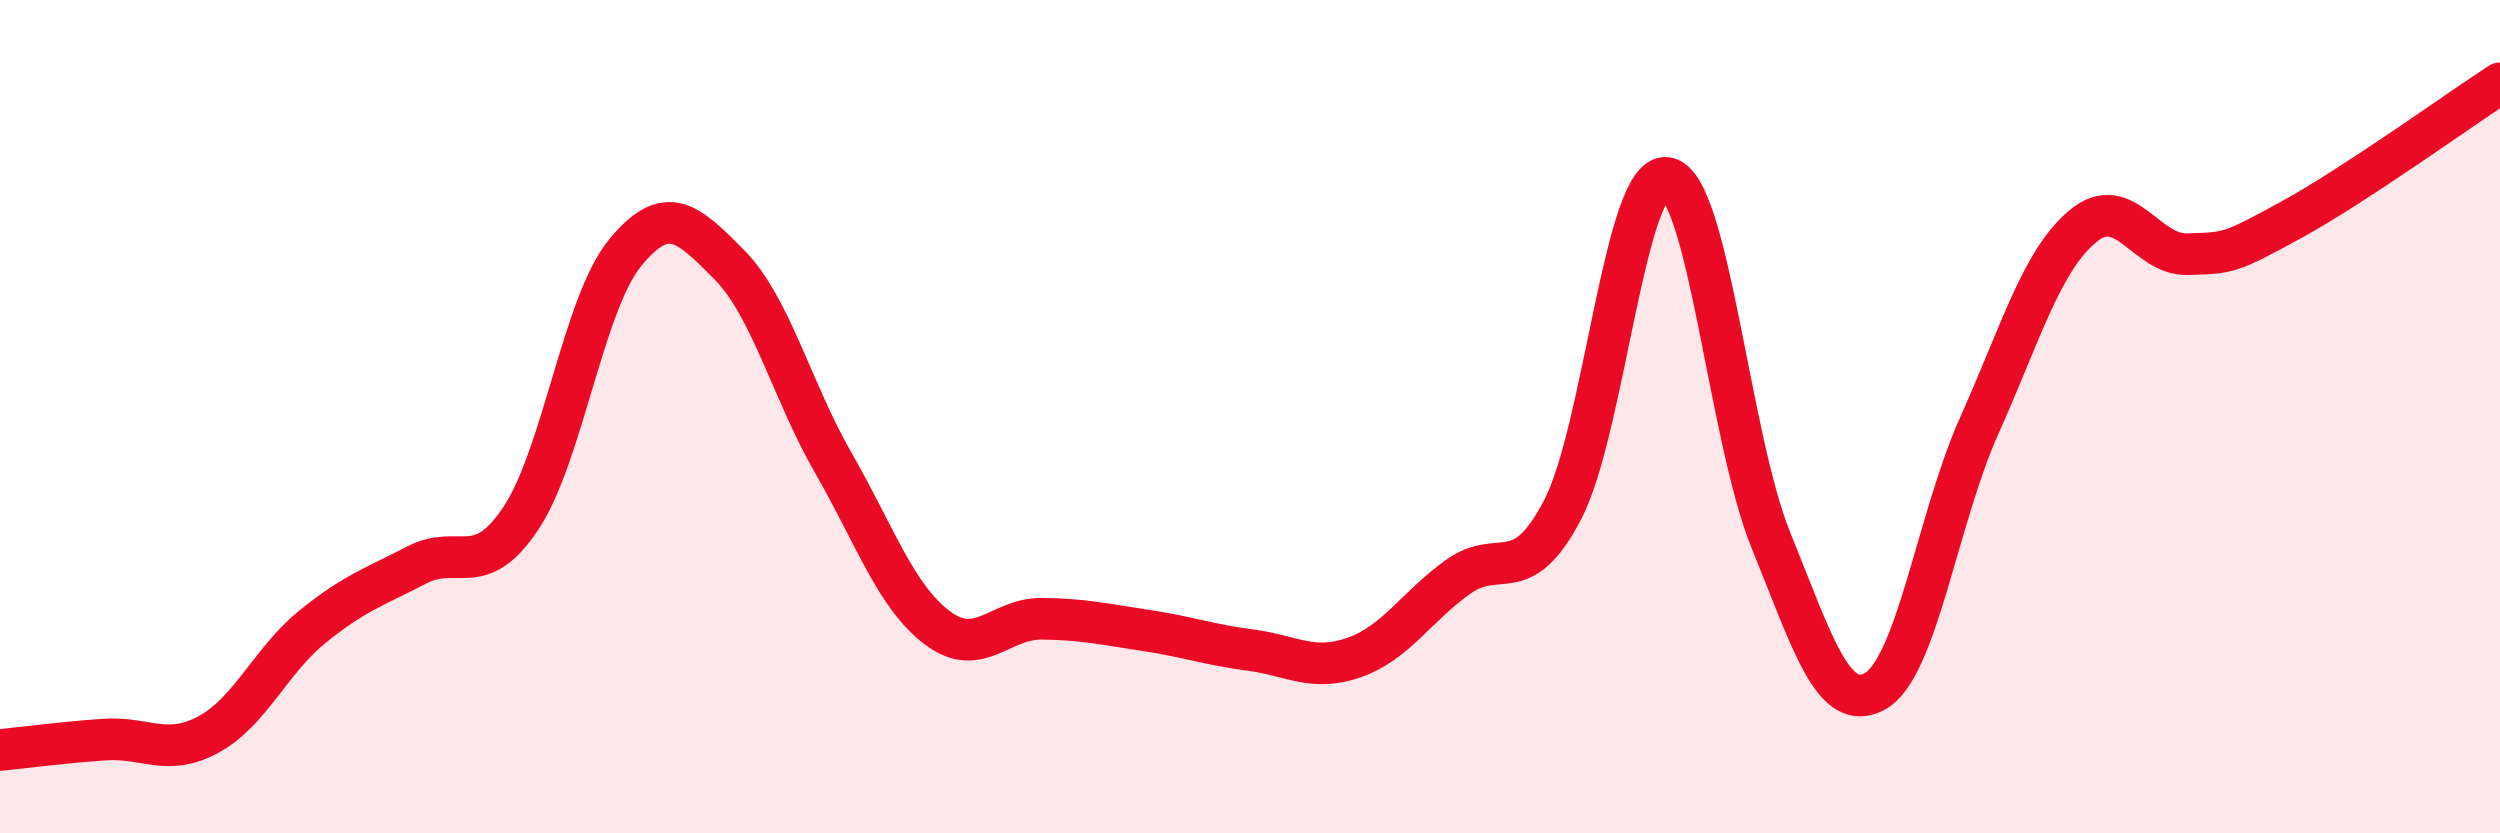
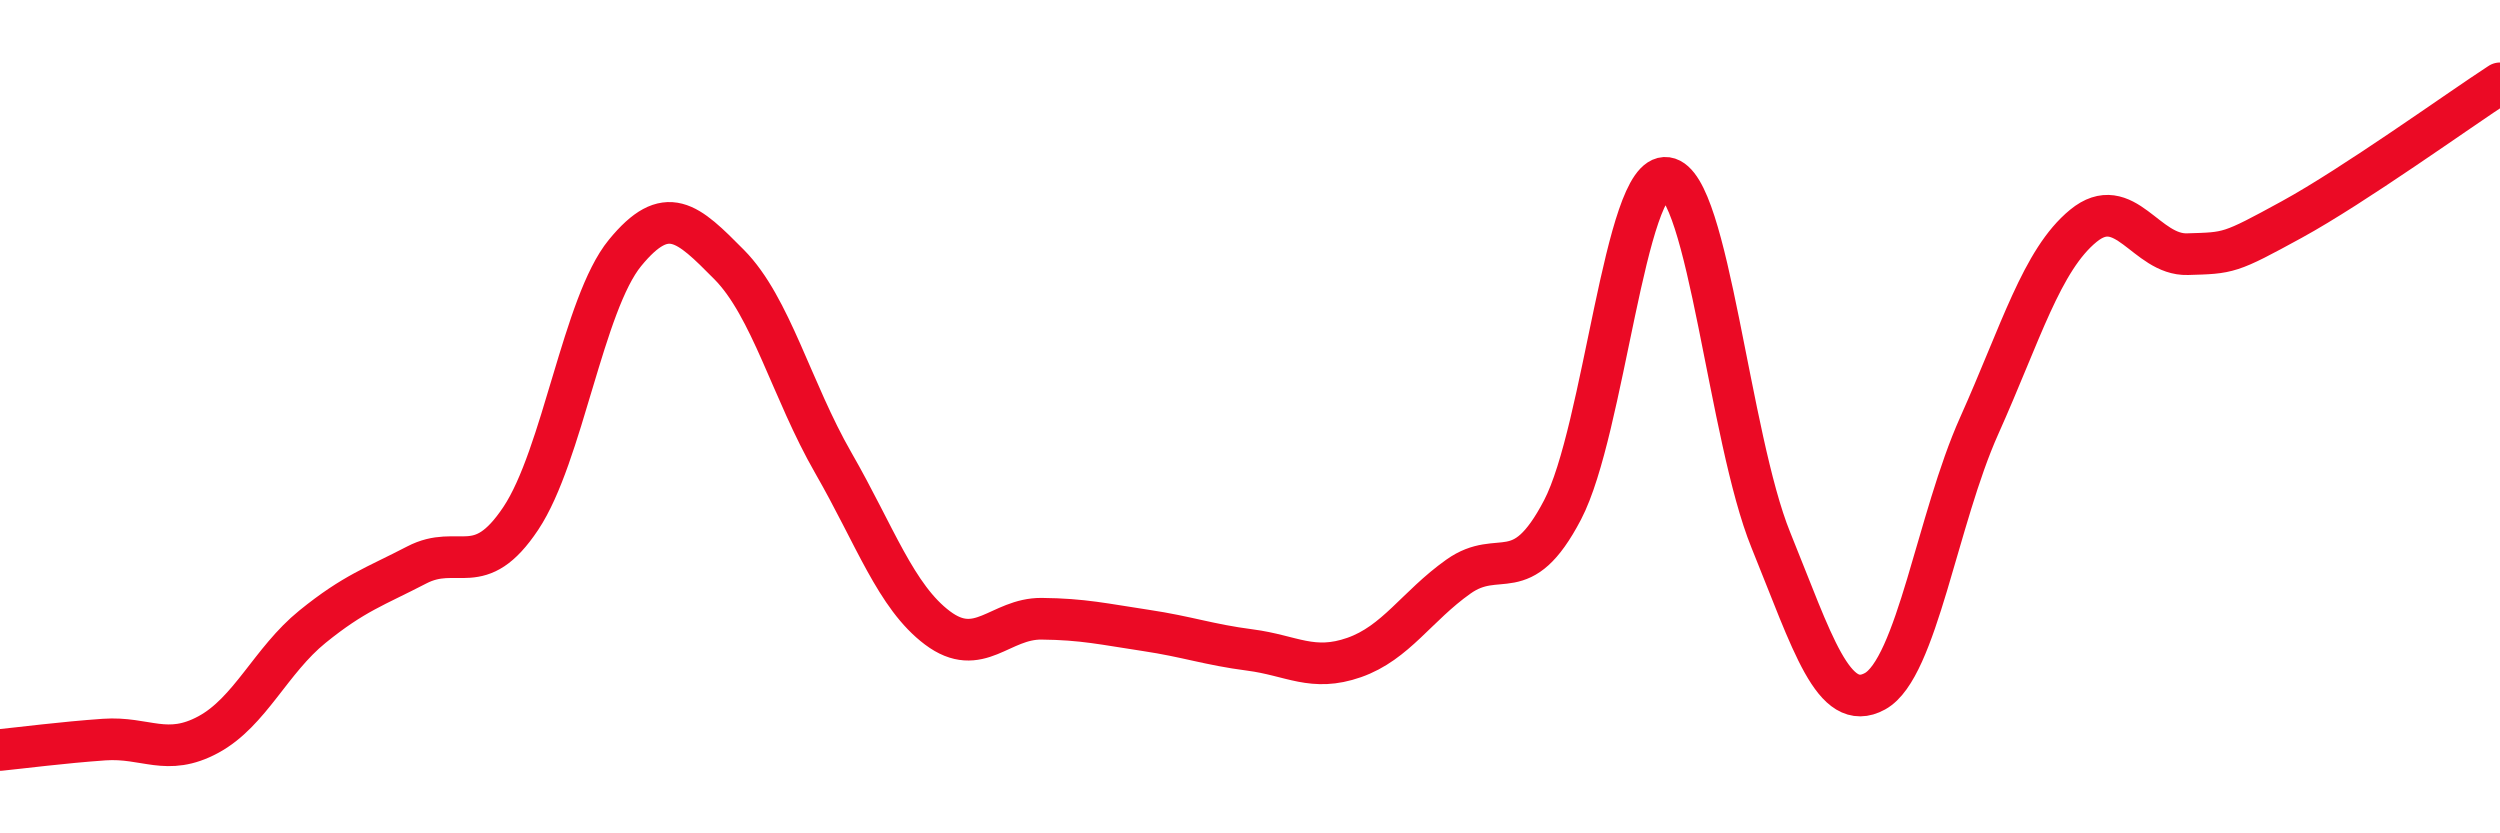
<svg xmlns="http://www.w3.org/2000/svg" width="60" height="20" viewBox="0 0 60 20">
-   <path d="M 0,18 C 0.5,17.95 1.5,17.82 2.5,17.75 C 3.5,17.68 4,18.17 5,17.63 C 6,17.09 6.5,15.85 7.5,15.04 C 8.5,14.23 9,14.08 10,13.56 C 11,13.04 11.5,13.94 12.5,12.44 C 13.5,10.94 14,7.29 15,6.07 C 16,4.85 16.5,5.34 17.5,6.35 C 18.5,7.36 19,9.37 20,11.11 C 21,12.85 21.5,14.32 22.5,15.07 C 23.5,15.82 24,14.84 25,14.85 C 26,14.86 26.5,14.98 27.5,15.13 C 28.5,15.28 29,15.47 30,15.6 C 31,15.73 31.5,16.13 32.5,15.78 C 33.5,15.43 34,14.55 35,13.84 C 36,13.13 36.5,14.15 37.5,12.24 C 38.5,10.33 39,4.13 40,4.27 C 41,4.41 41.5,10.5 42.5,12.96 C 43.5,15.42 44,17.14 45,16.59 C 46,16.04 46.5,12.45 47.5,10.22 C 48.5,7.99 49,6.24 50,5.42 C 51,4.6 51.5,6.13 52.5,6.1 C 53.5,6.07 53.5,6.09 55,5.27 C 56.5,4.45 59,2.65 60,2L60 20L0 20Z" fill="#EB0A25" opacity="0.1" stroke-linecap="round" stroke-linejoin="round" />
  <path d="M 0,18 C 0.5,17.95 1.5,17.82 2.5,17.75 C 3.5,17.68 4,18.17 5,17.63 C 6,17.09 6.5,15.85 7.5,15.04 C 8.5,14.23 9,14.08 10,13.56 C 11,13.04 11.5,13.94 12.5,12.44 C 13.5,10.94 14,7.29 15,6.07 C 16,4.85 16.5,5.34 17.5,6.35 C 18.5,7.36 19,9.37 20,11.11 C 21,12.85 21.5,14.32 22.5,15.07 C 23.5,15.82 24,14.84 25,14.85 C 26,14.86 26.5,14.98 27.5,15.13 C 28.5,15.28 29,15.47 30,15.6 C 31,15.73 31.5,16.13 32.5,15.78 C 33.5,15.43 34,14.55 35,13.84 C 36,13.13 36.5,14.15 37.5,12.24 C 38.5,10.33 39,4.13 40,4.27 C 41,4.41 41.5,10.5 42.5,12.96 C 43.5,15.42 44,17.14 45,16.59 C 46,16.04 46.5,12.45 47.5,10.22 C 48.5,7.99 49,6.24 50,5.42 C 51,4.6 51.5,6.13 52.5,6.1 C 53.5,6.07 53.5,6.09 55,5.27 C 56.5,4.45 59,2.65 60,2" stroke="#EB0A25" stroke-width="1" fill="none" stroke-linecap="round" stroke-linejoin="round" />
</svg>